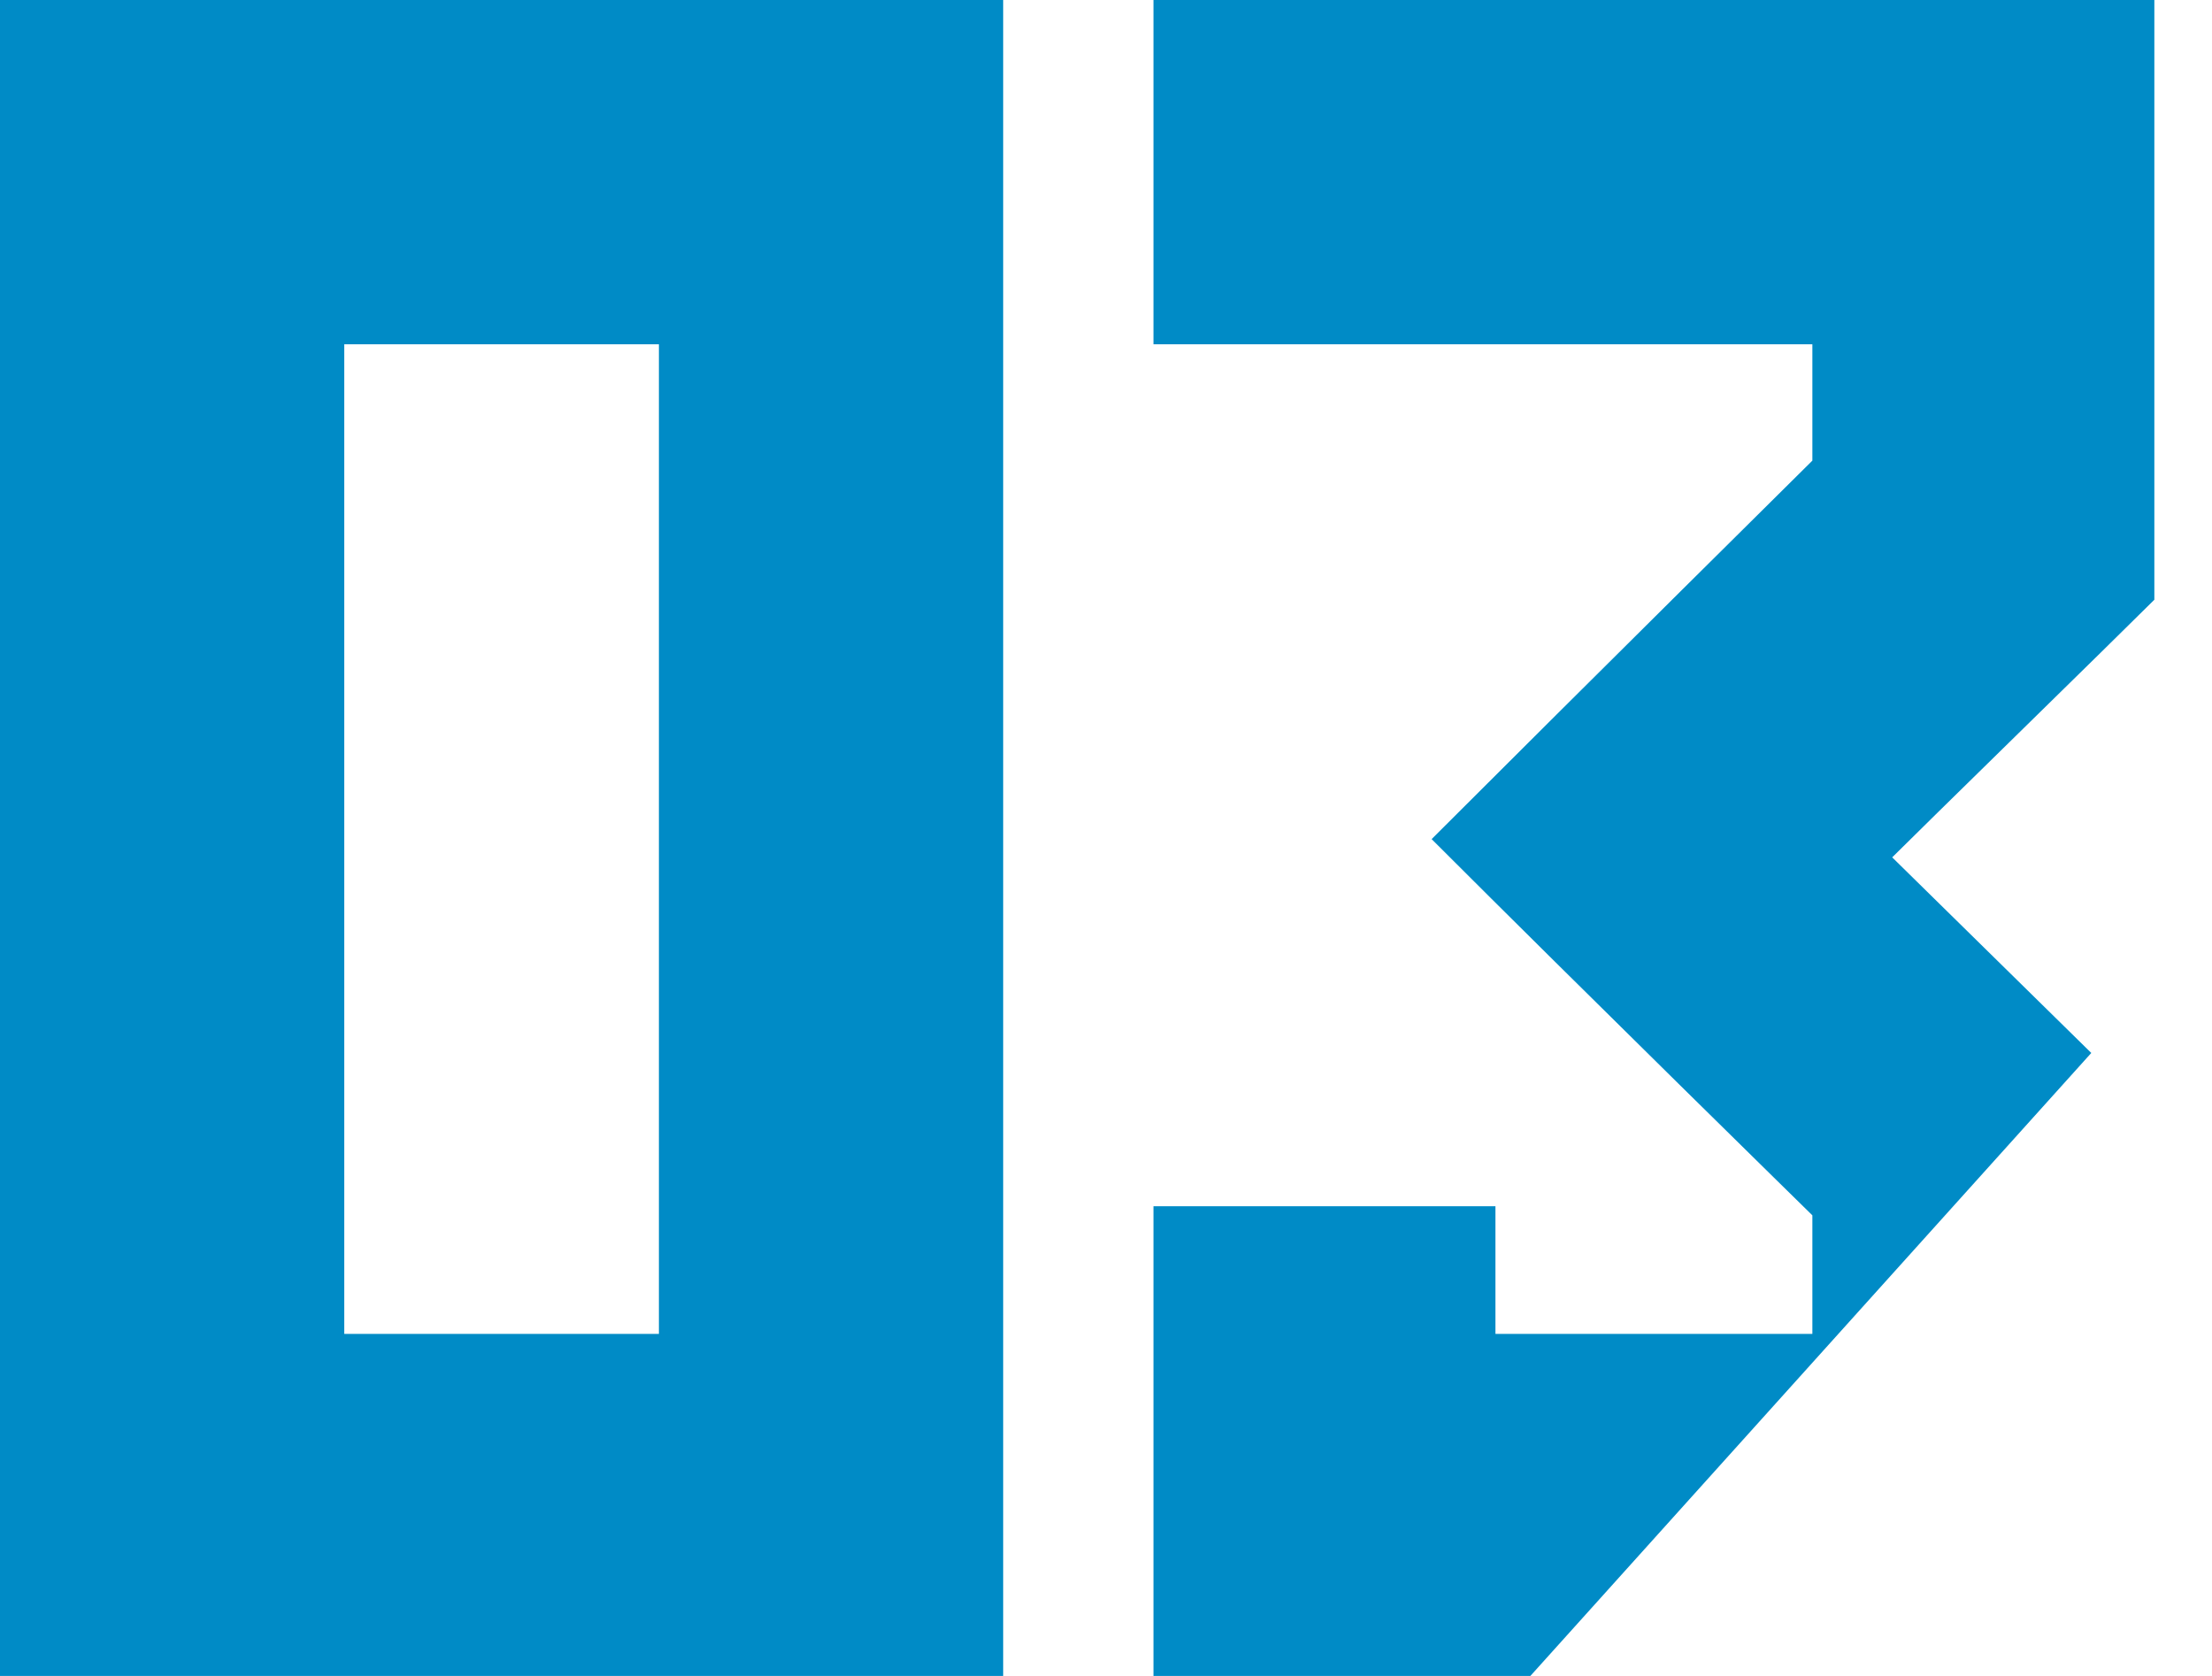
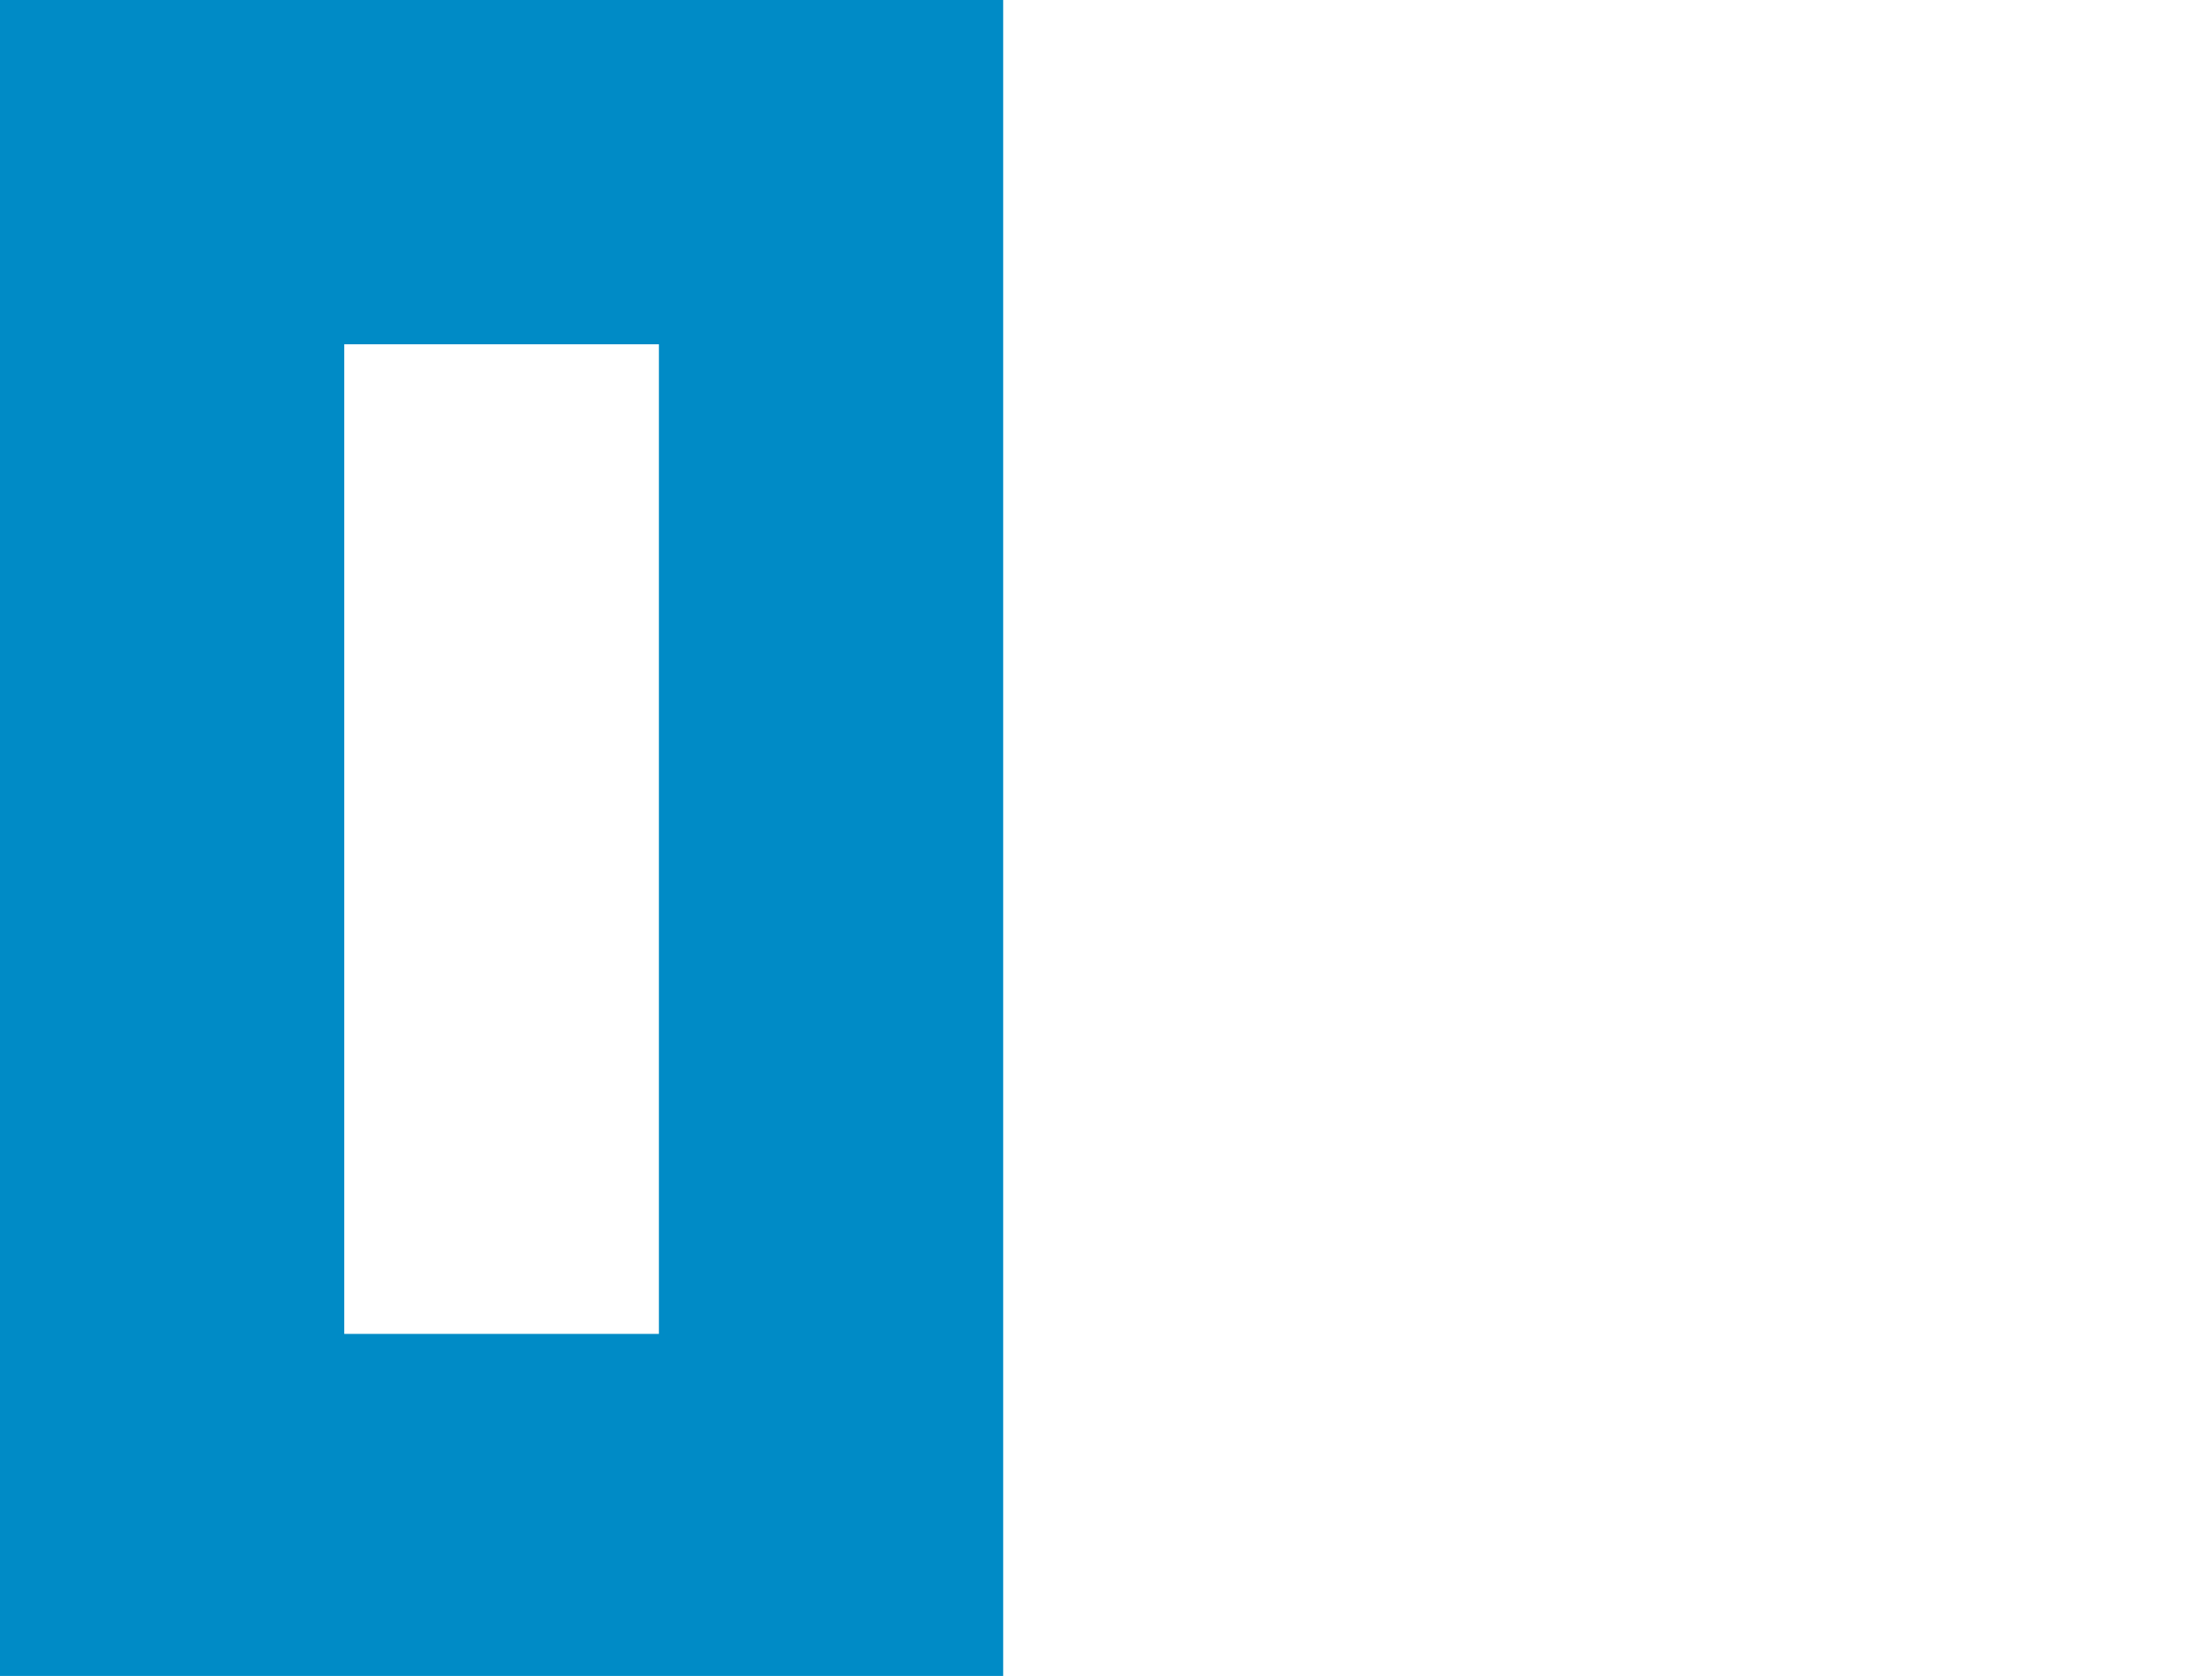
<svg xmlns="http://www.w3.org/2000/svg" width="33" height="25" viewBox="0 0 33 25" fill="none">
  <path fill-rule="evenodd" clip-rule="evenodd" d="M14.966 0H0V25H14.966V0ZM9.83 5.136V19.898H5.136V5.136H9.83Z" fill="#008BC6" />
-   <path d="M31.199 15.707L22.831 25H17.208V17.993H22.31V19.898H27.038V18.129C27.038 18.129 23.603 14.762 21.358 12.517C23.671 10.204 27.038 6.871 27.038 6.871V5.136H17.208V0H32.14V8.946C31.893 9.193 30.958 10.11 30.059 10.991C29.226 11.807 28.425 12.593 28.229 12.789L31.199 15.707Z" fill="#008BC6" />
</svg>